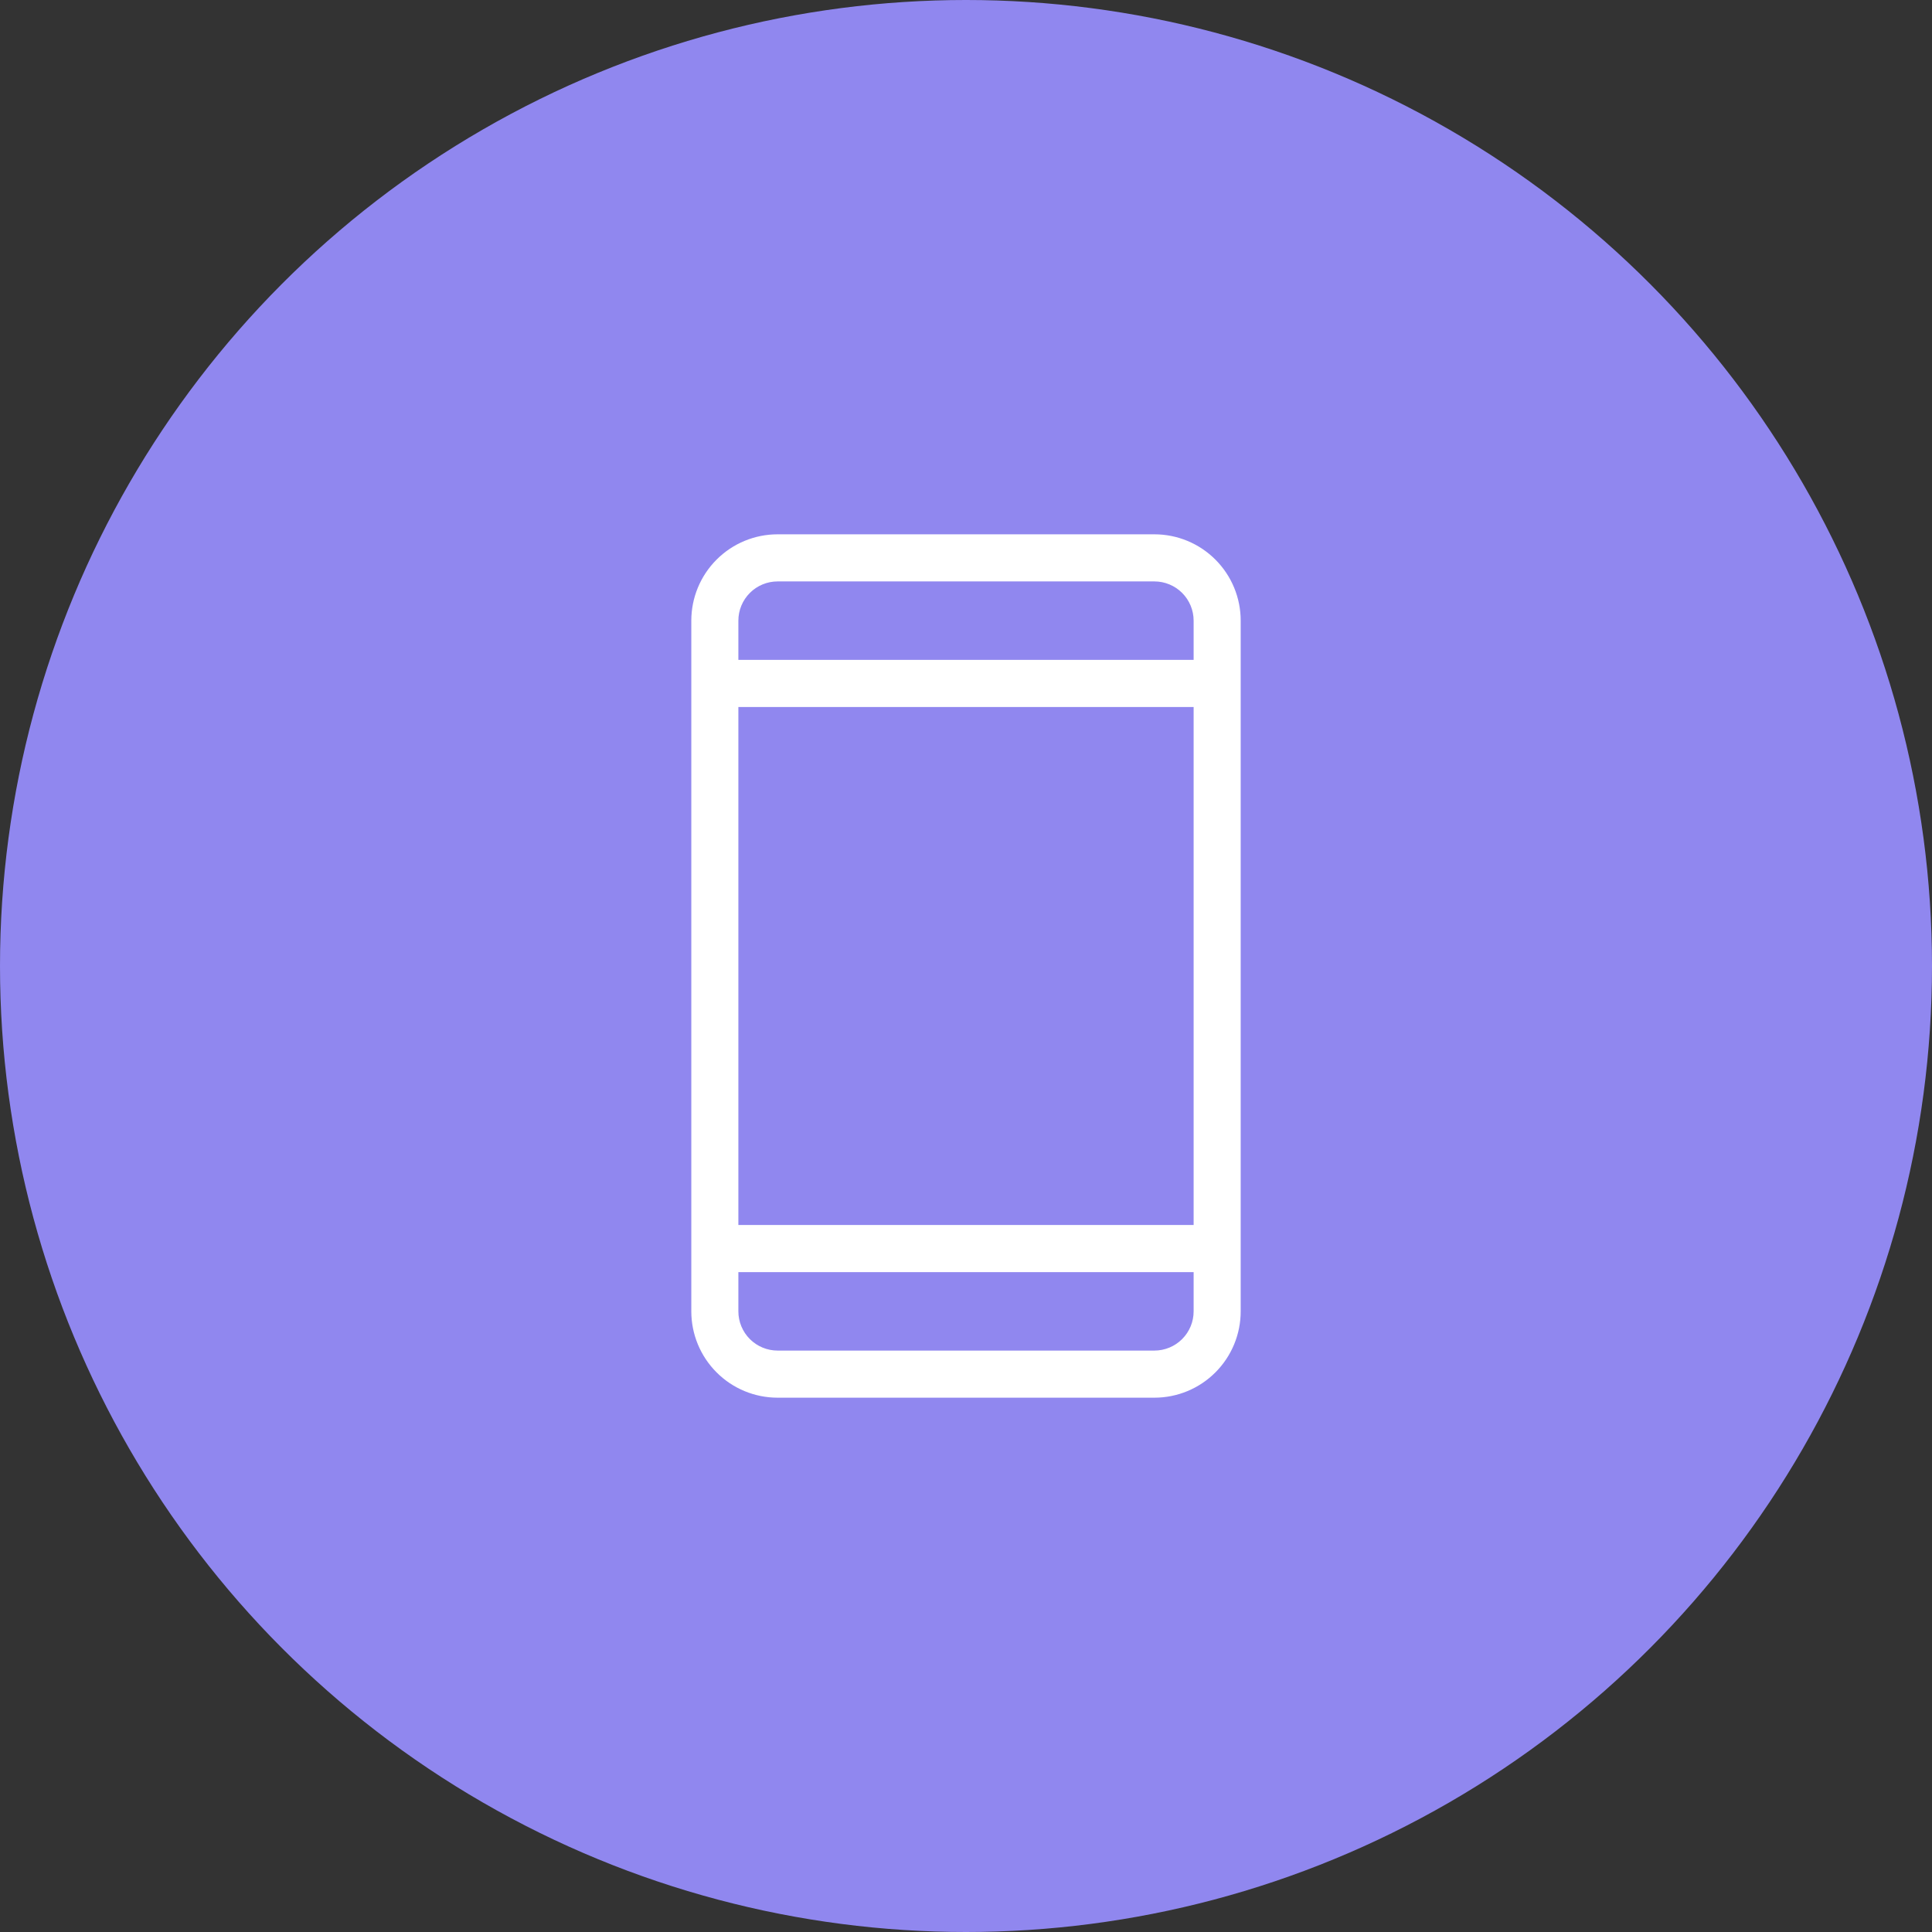
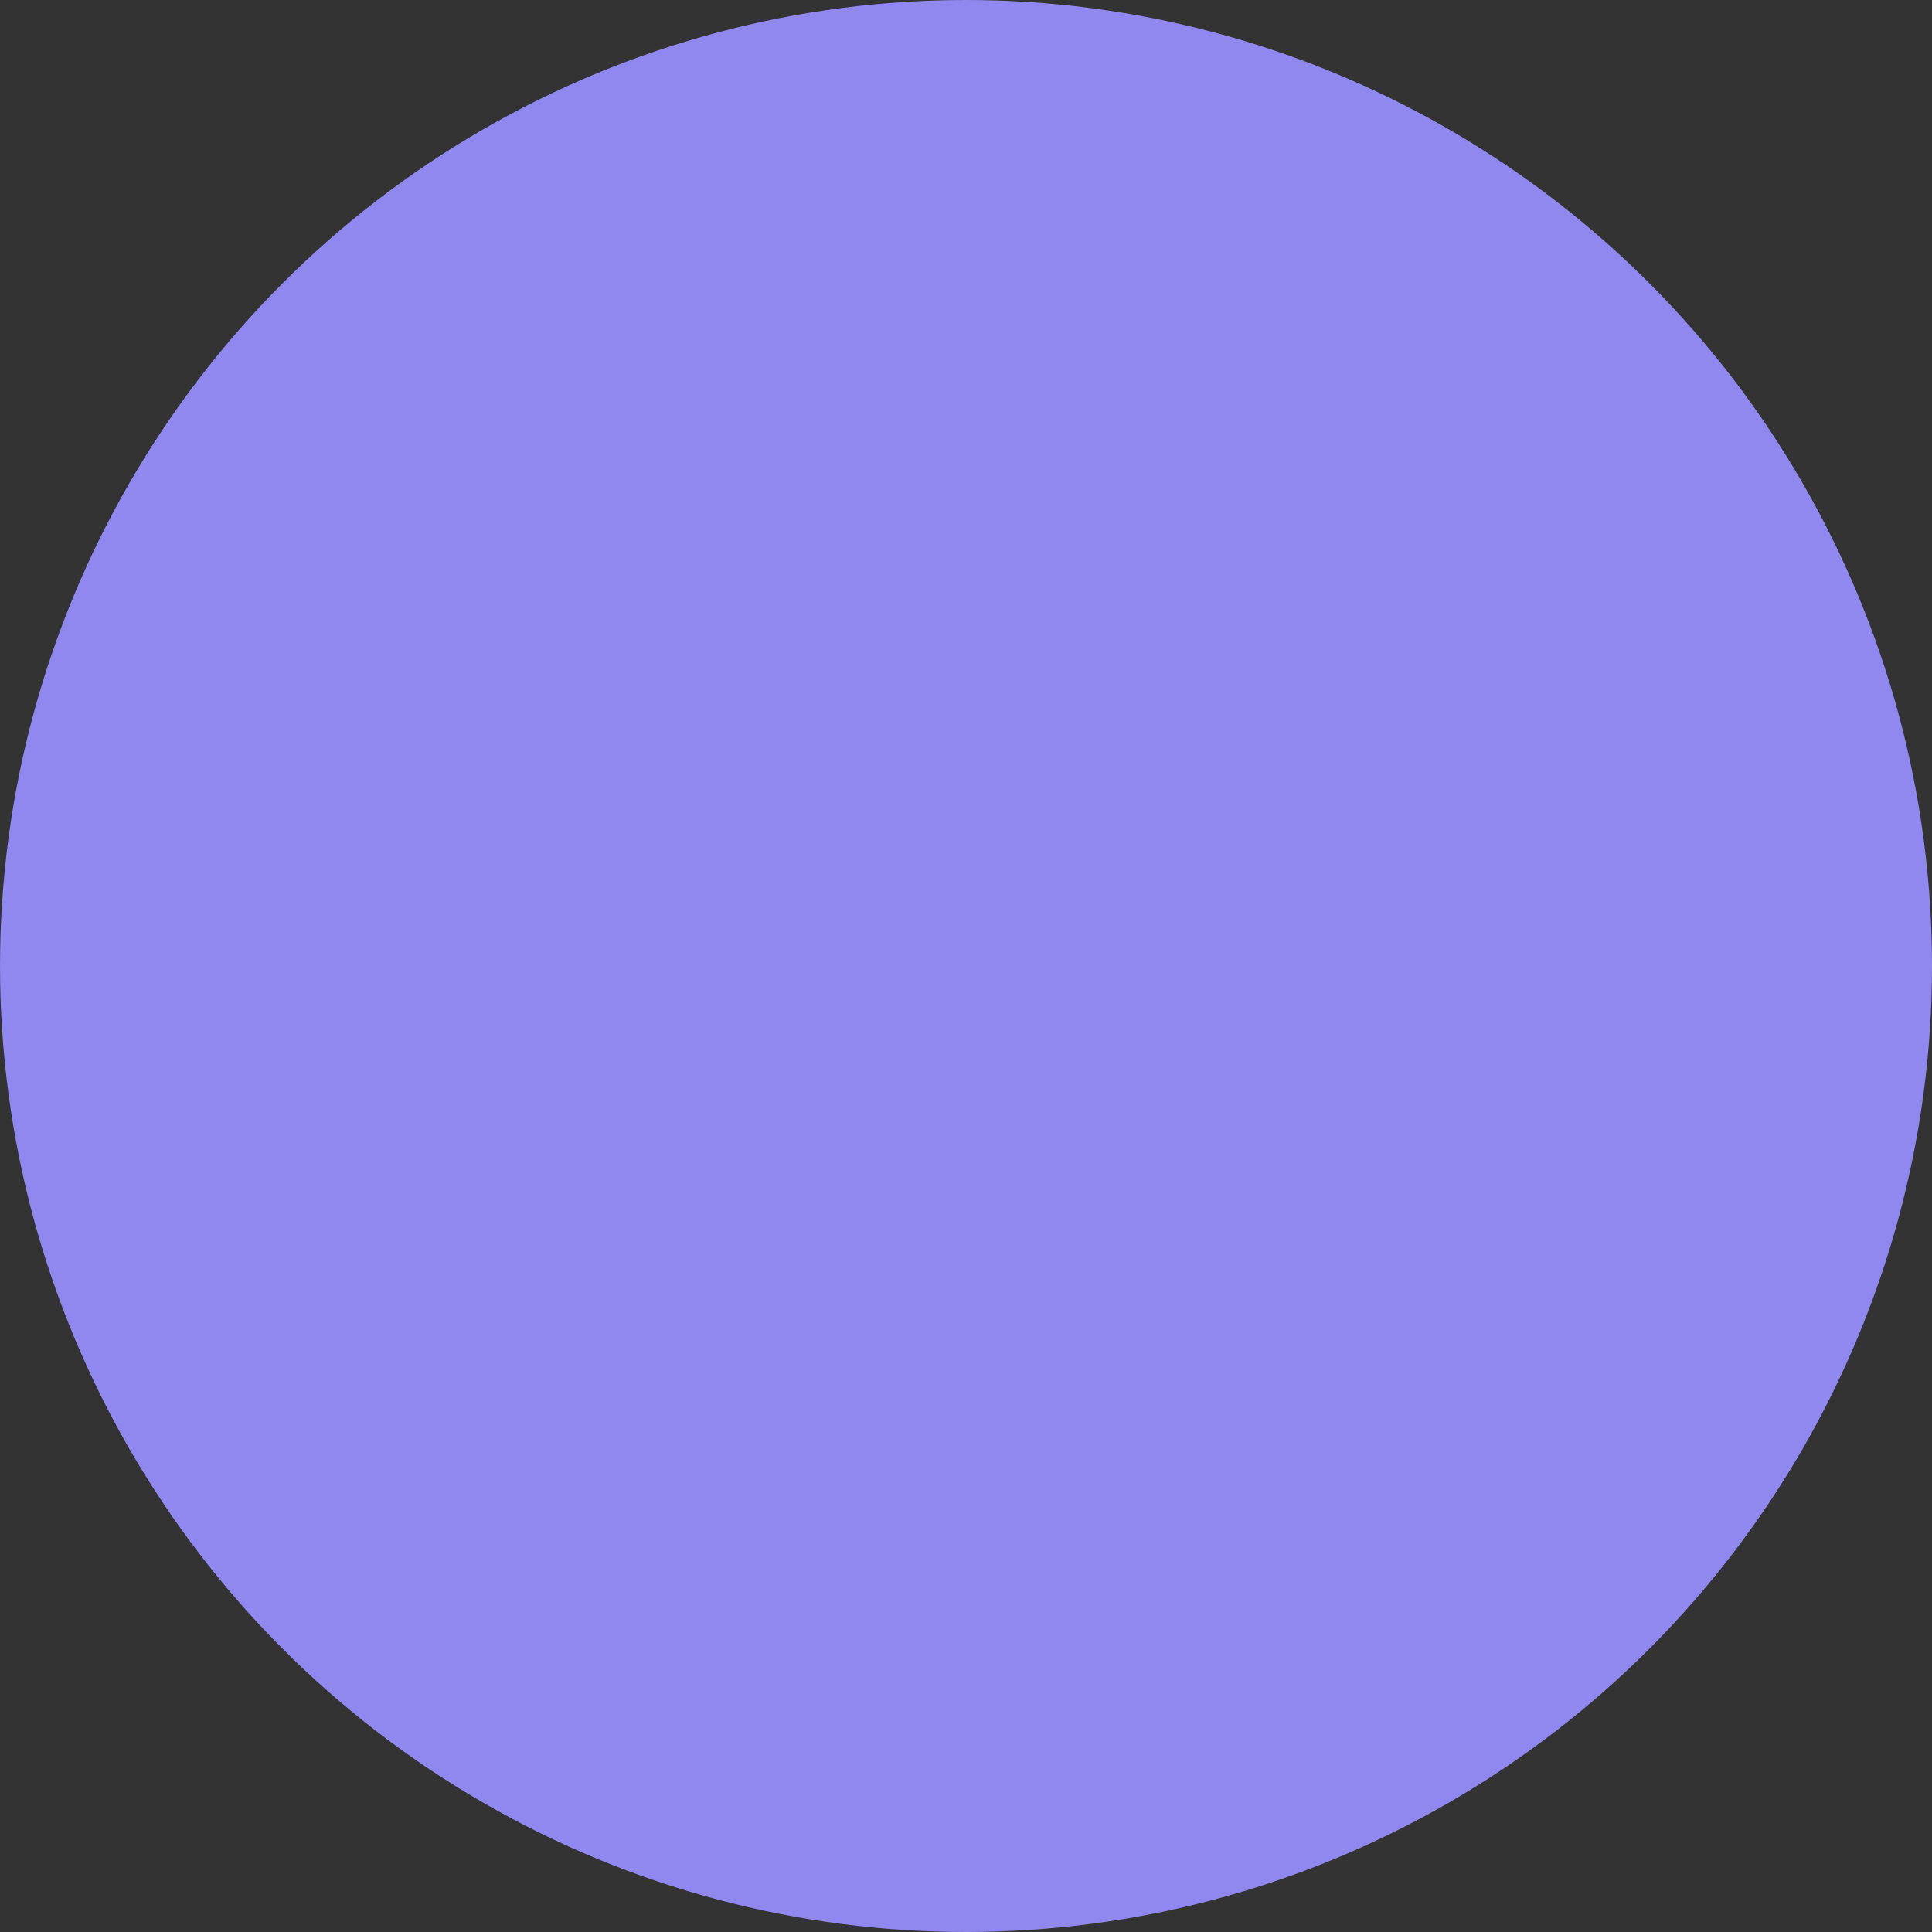
<svg xmlns="http://www.w3.org/2000/svg" width="50" height="50" viewBox="0 0 50 50" fill="none">
  <rect x="0" y="0" width="50" height="50" fill="#333333" stroke="none" />
  <g clip-path="url(#clip0_313_61)">
    <circle cx="25" cy="25" r="25" fill="#9087EF" />
-     <path d="M29.875 13.828H20.125C19.532 13.828 18.964 14.063 18.545 14.483C18.126 14.902 17.891 15.47 17.891 16.062V33.938C17.891 34.53 18.126 35.098 18.545 35.517C18.964 35.937 19.532 36.172 20.125 36.172H29.875C30.468 36.172 31.036 35.937 31.455 35.517C31.874 35.098 32.109 34.53 32.109 33.938V16.062C32.109 15.47 31.874 14.902 31.455 14.483C31.036 14.063 30.468 13.828 29.875 13.828ZM19.109 18.297H30.891V31.703H19.109V18.297ZM20.125 15.047H29.875C30.144 15.047 30.403 15.154 30.593 15.344C30.784 15.535 30.891 15.793 30.891 16.062V17.078H19.109V16.062C19.109 15.793 19.216 15.535 19.407 15.344C19.597 15.154 19.856 15.047 20.125 15.047ZM29.875 34.953H20.125C19.856 34.953 19.597 34.846 19.407 34.656C19.216 34.465 19.109 34.207 19.109 33.938V32.922H30.891V33.938C30.891 34.207 30.784 34.465 30.593 34.656C30.403 34.846 30.144 34.953 29.875 34.953Z" fill="white" />
  </g>
  <defs>
    <clipPath id="clip0_313_61">
      <rect width="50" height="50" fill="white" />
    </clipPath>
  </defs>
</svg>